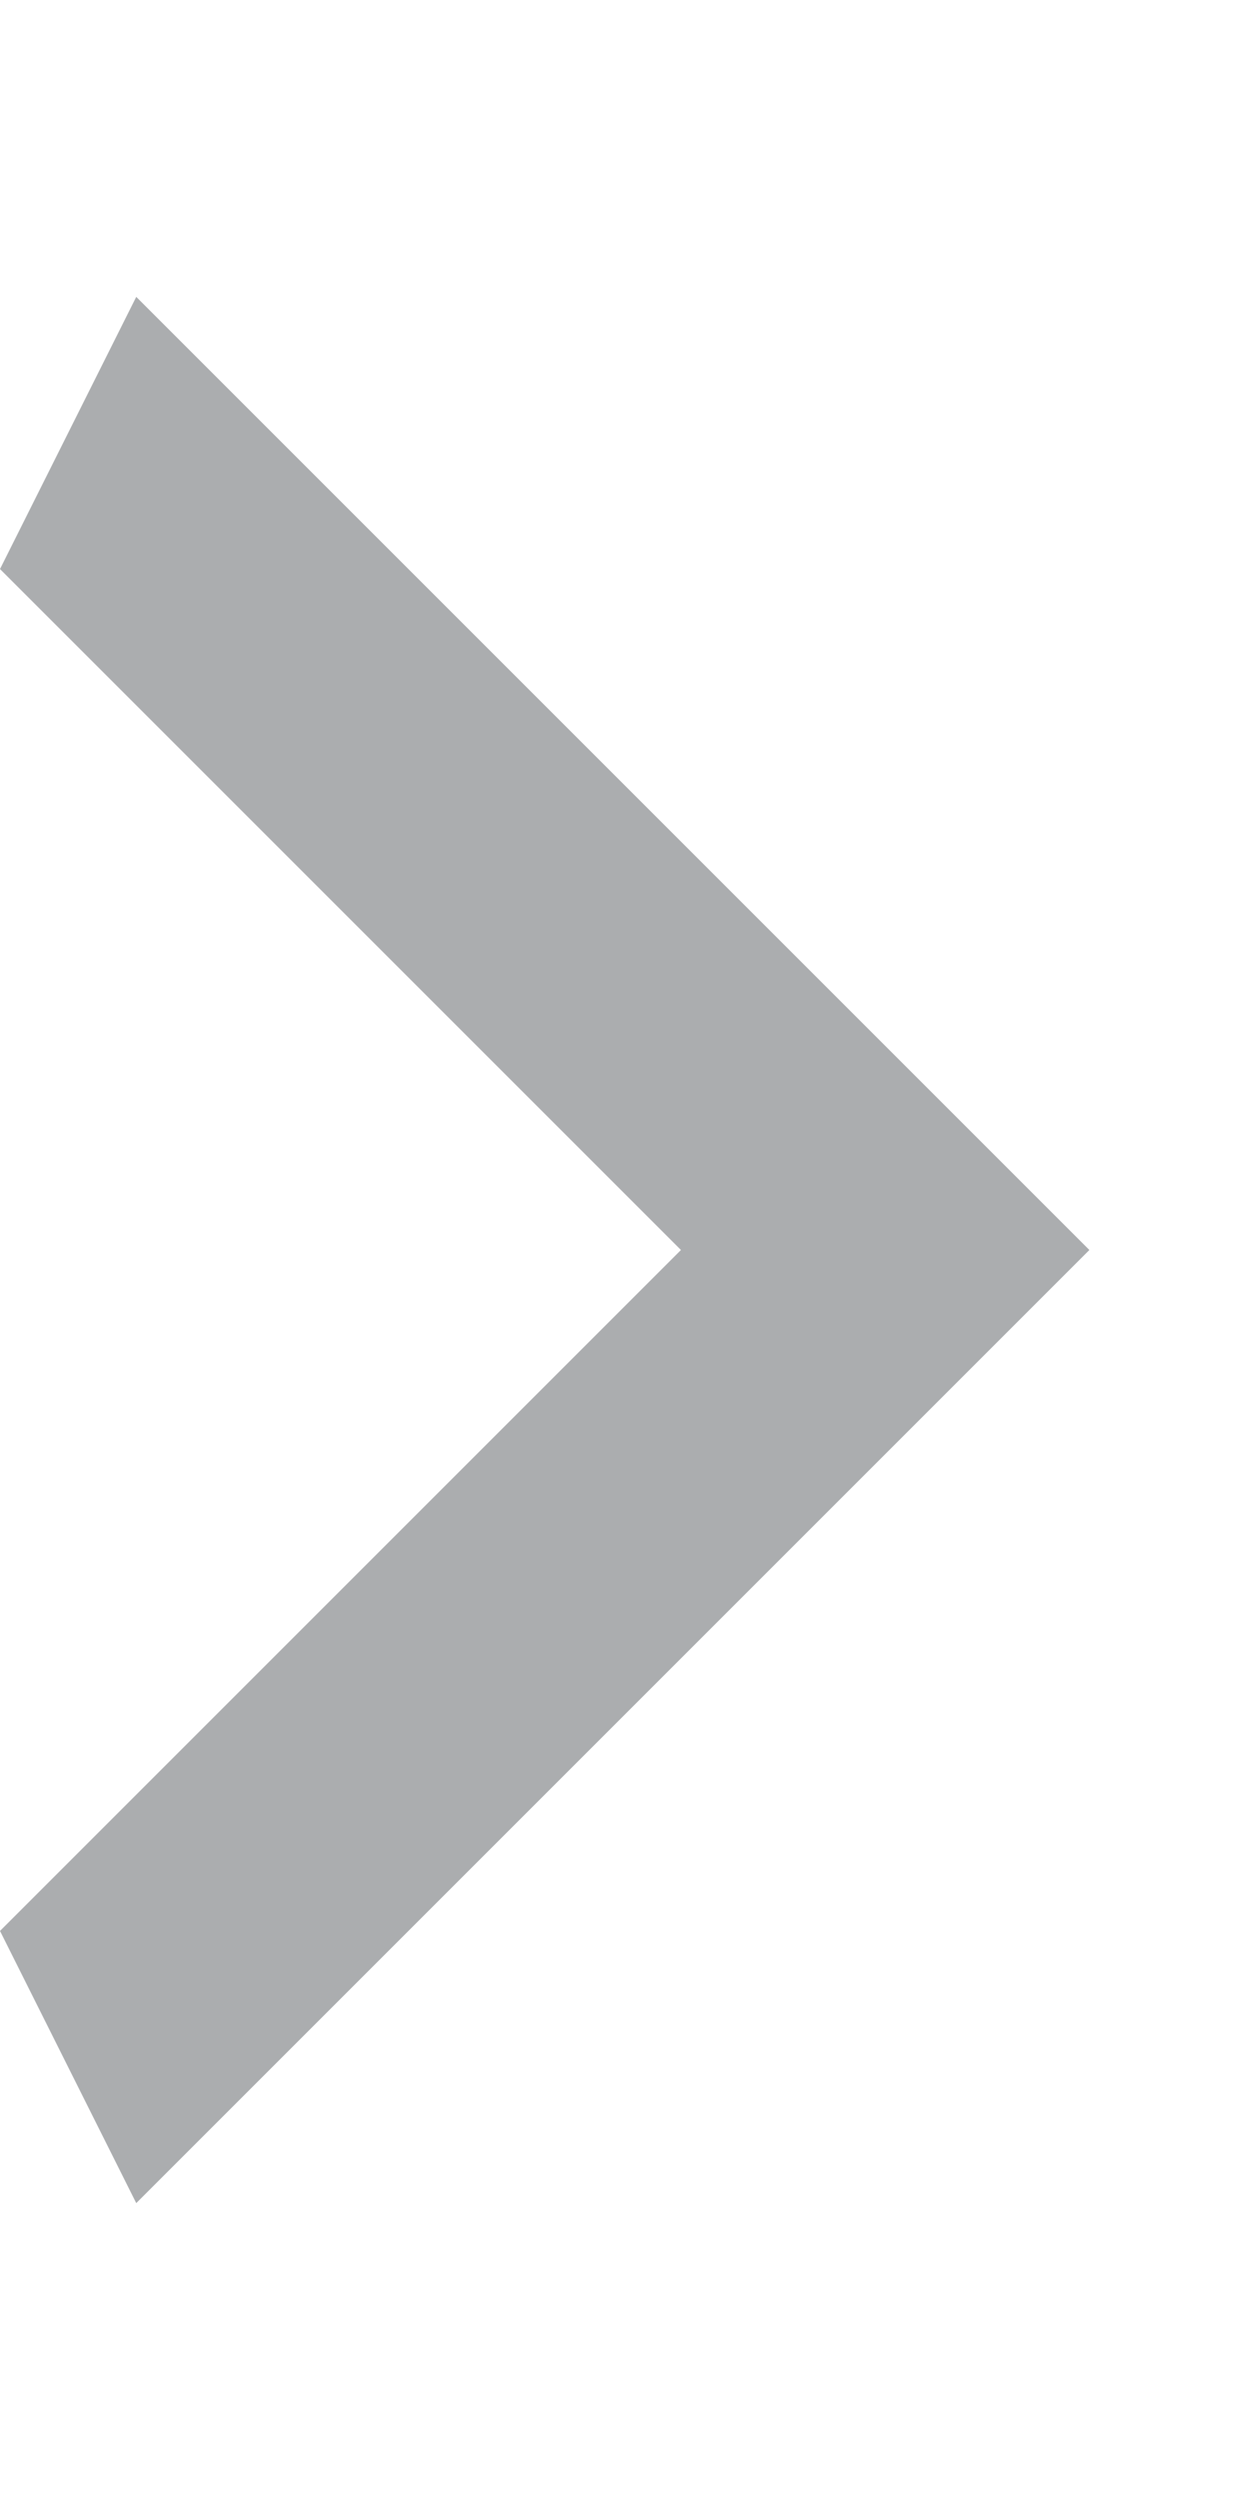
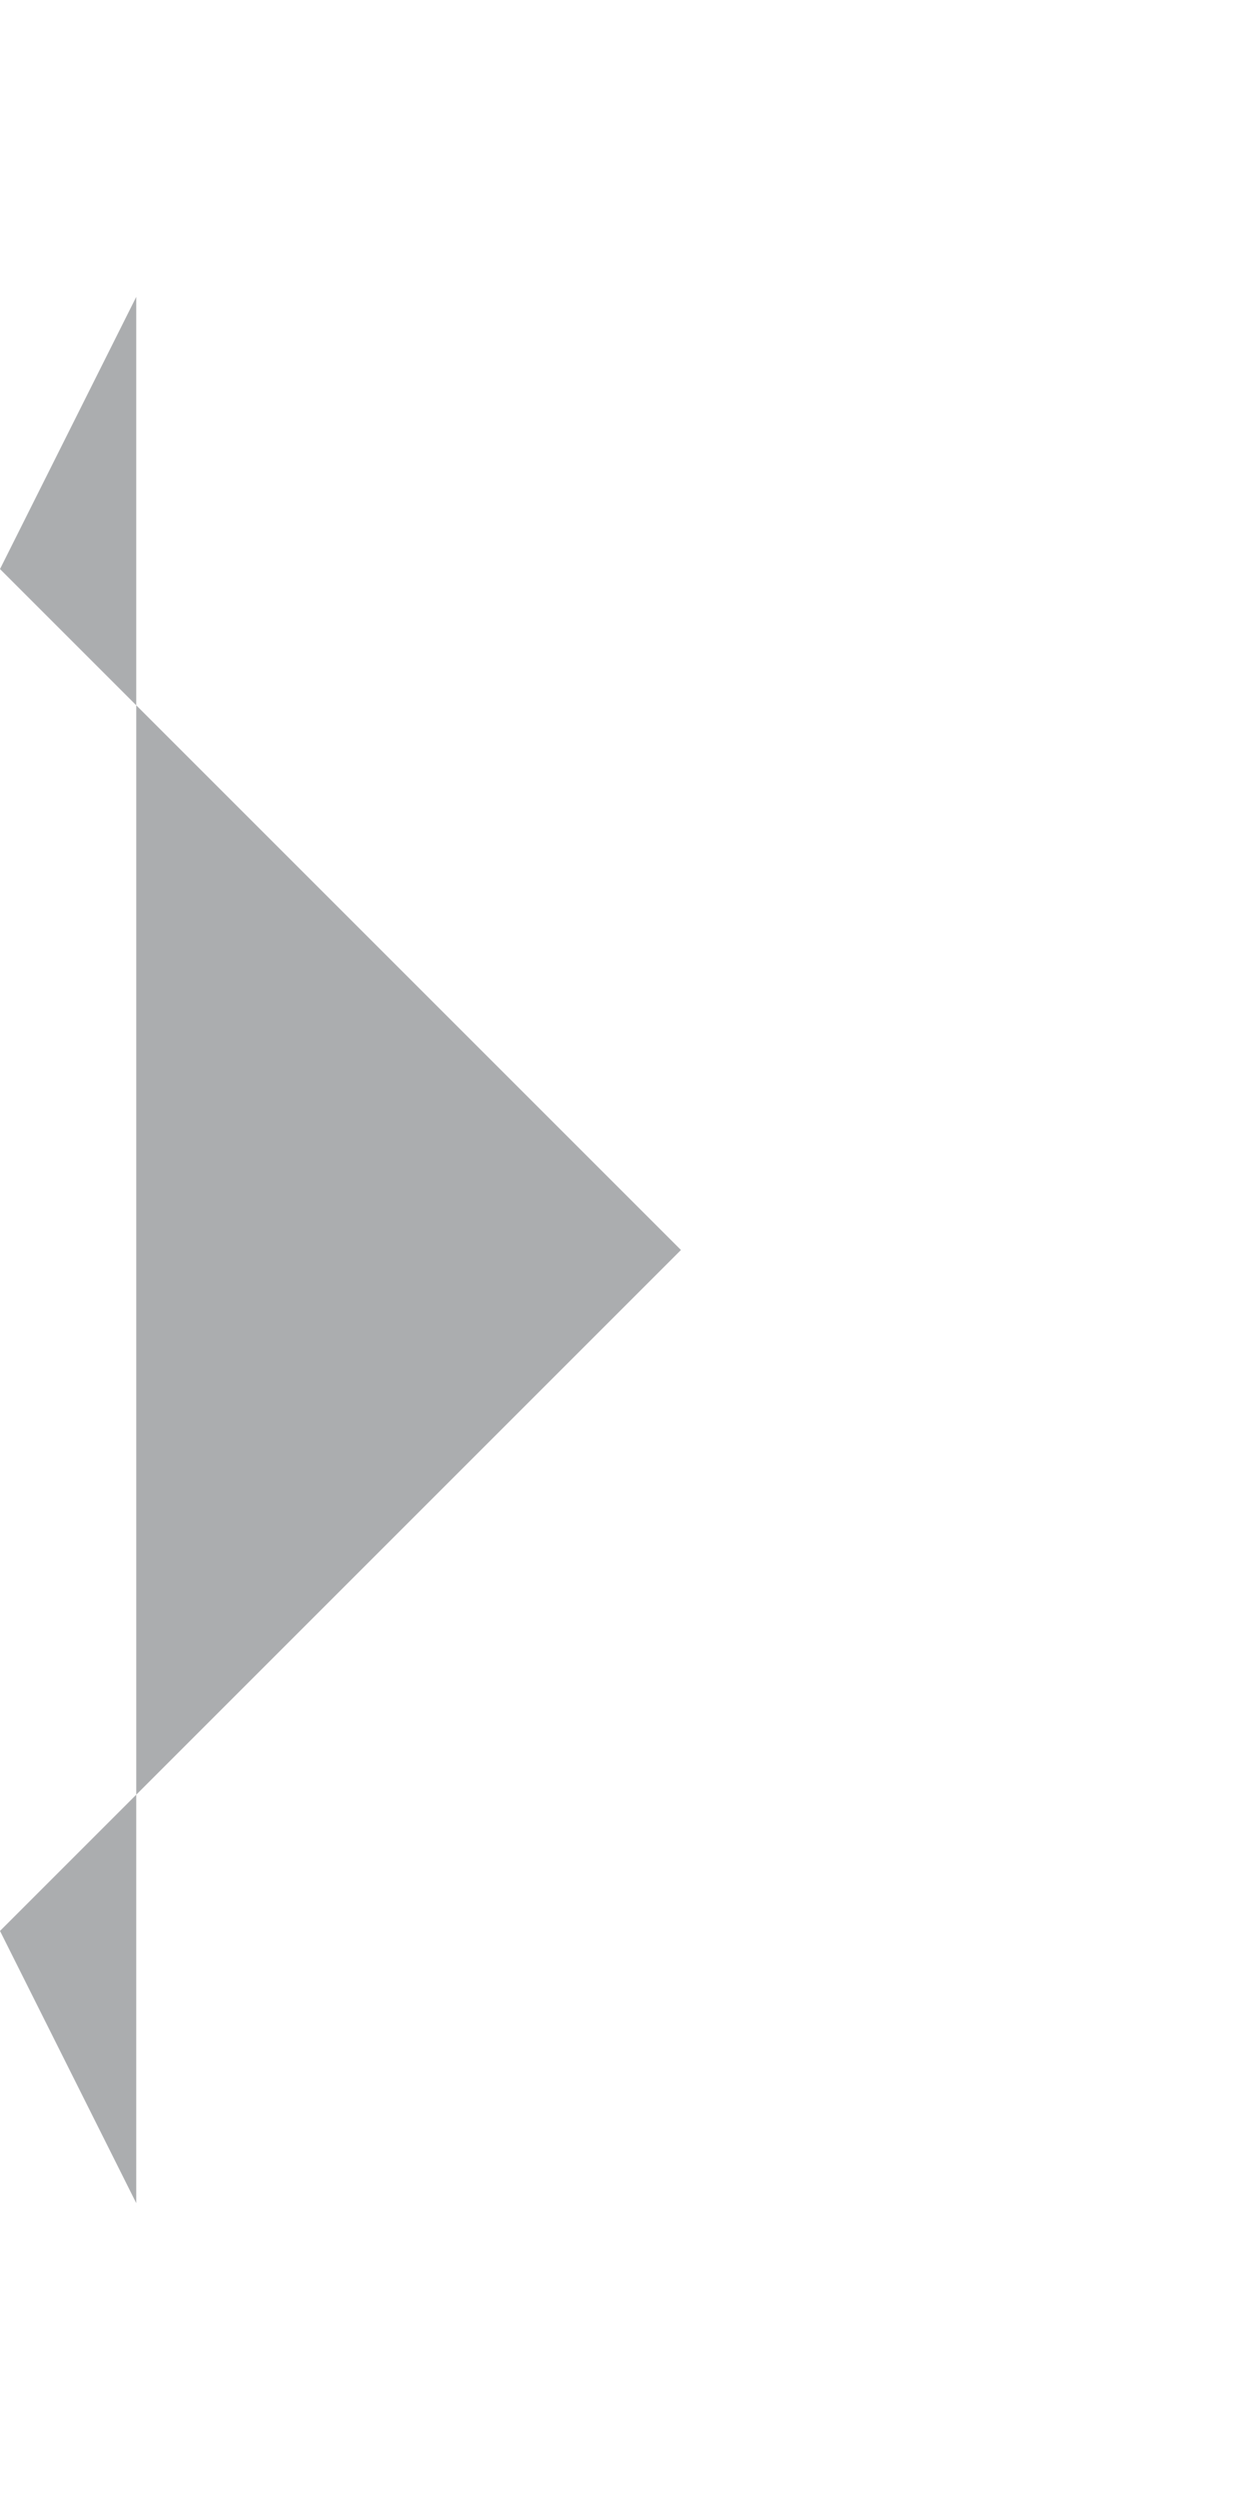
<svg xmlns="http://www.w3.org/2000/svg" width="4" height="8" viewBox="0 0 4 8" fill="none">
-   <path opacity="0.4" d="M-3.80913e-08 6.179L2.179 4L-2.28548e-07 1.821L0.436 0.95L3.486 4L0.436 7.05L-3.80913e-08 6.179Z" fill="#2D3337" />
+   <path opacity="0.4" d="M-3.80913e-08 6.179L2.179 4L-2.28548e-07 1.821L0.436 0.95L0.436 7.05L-3.80913e-08 6.179Z" fill="#2D3337" />
</svg>